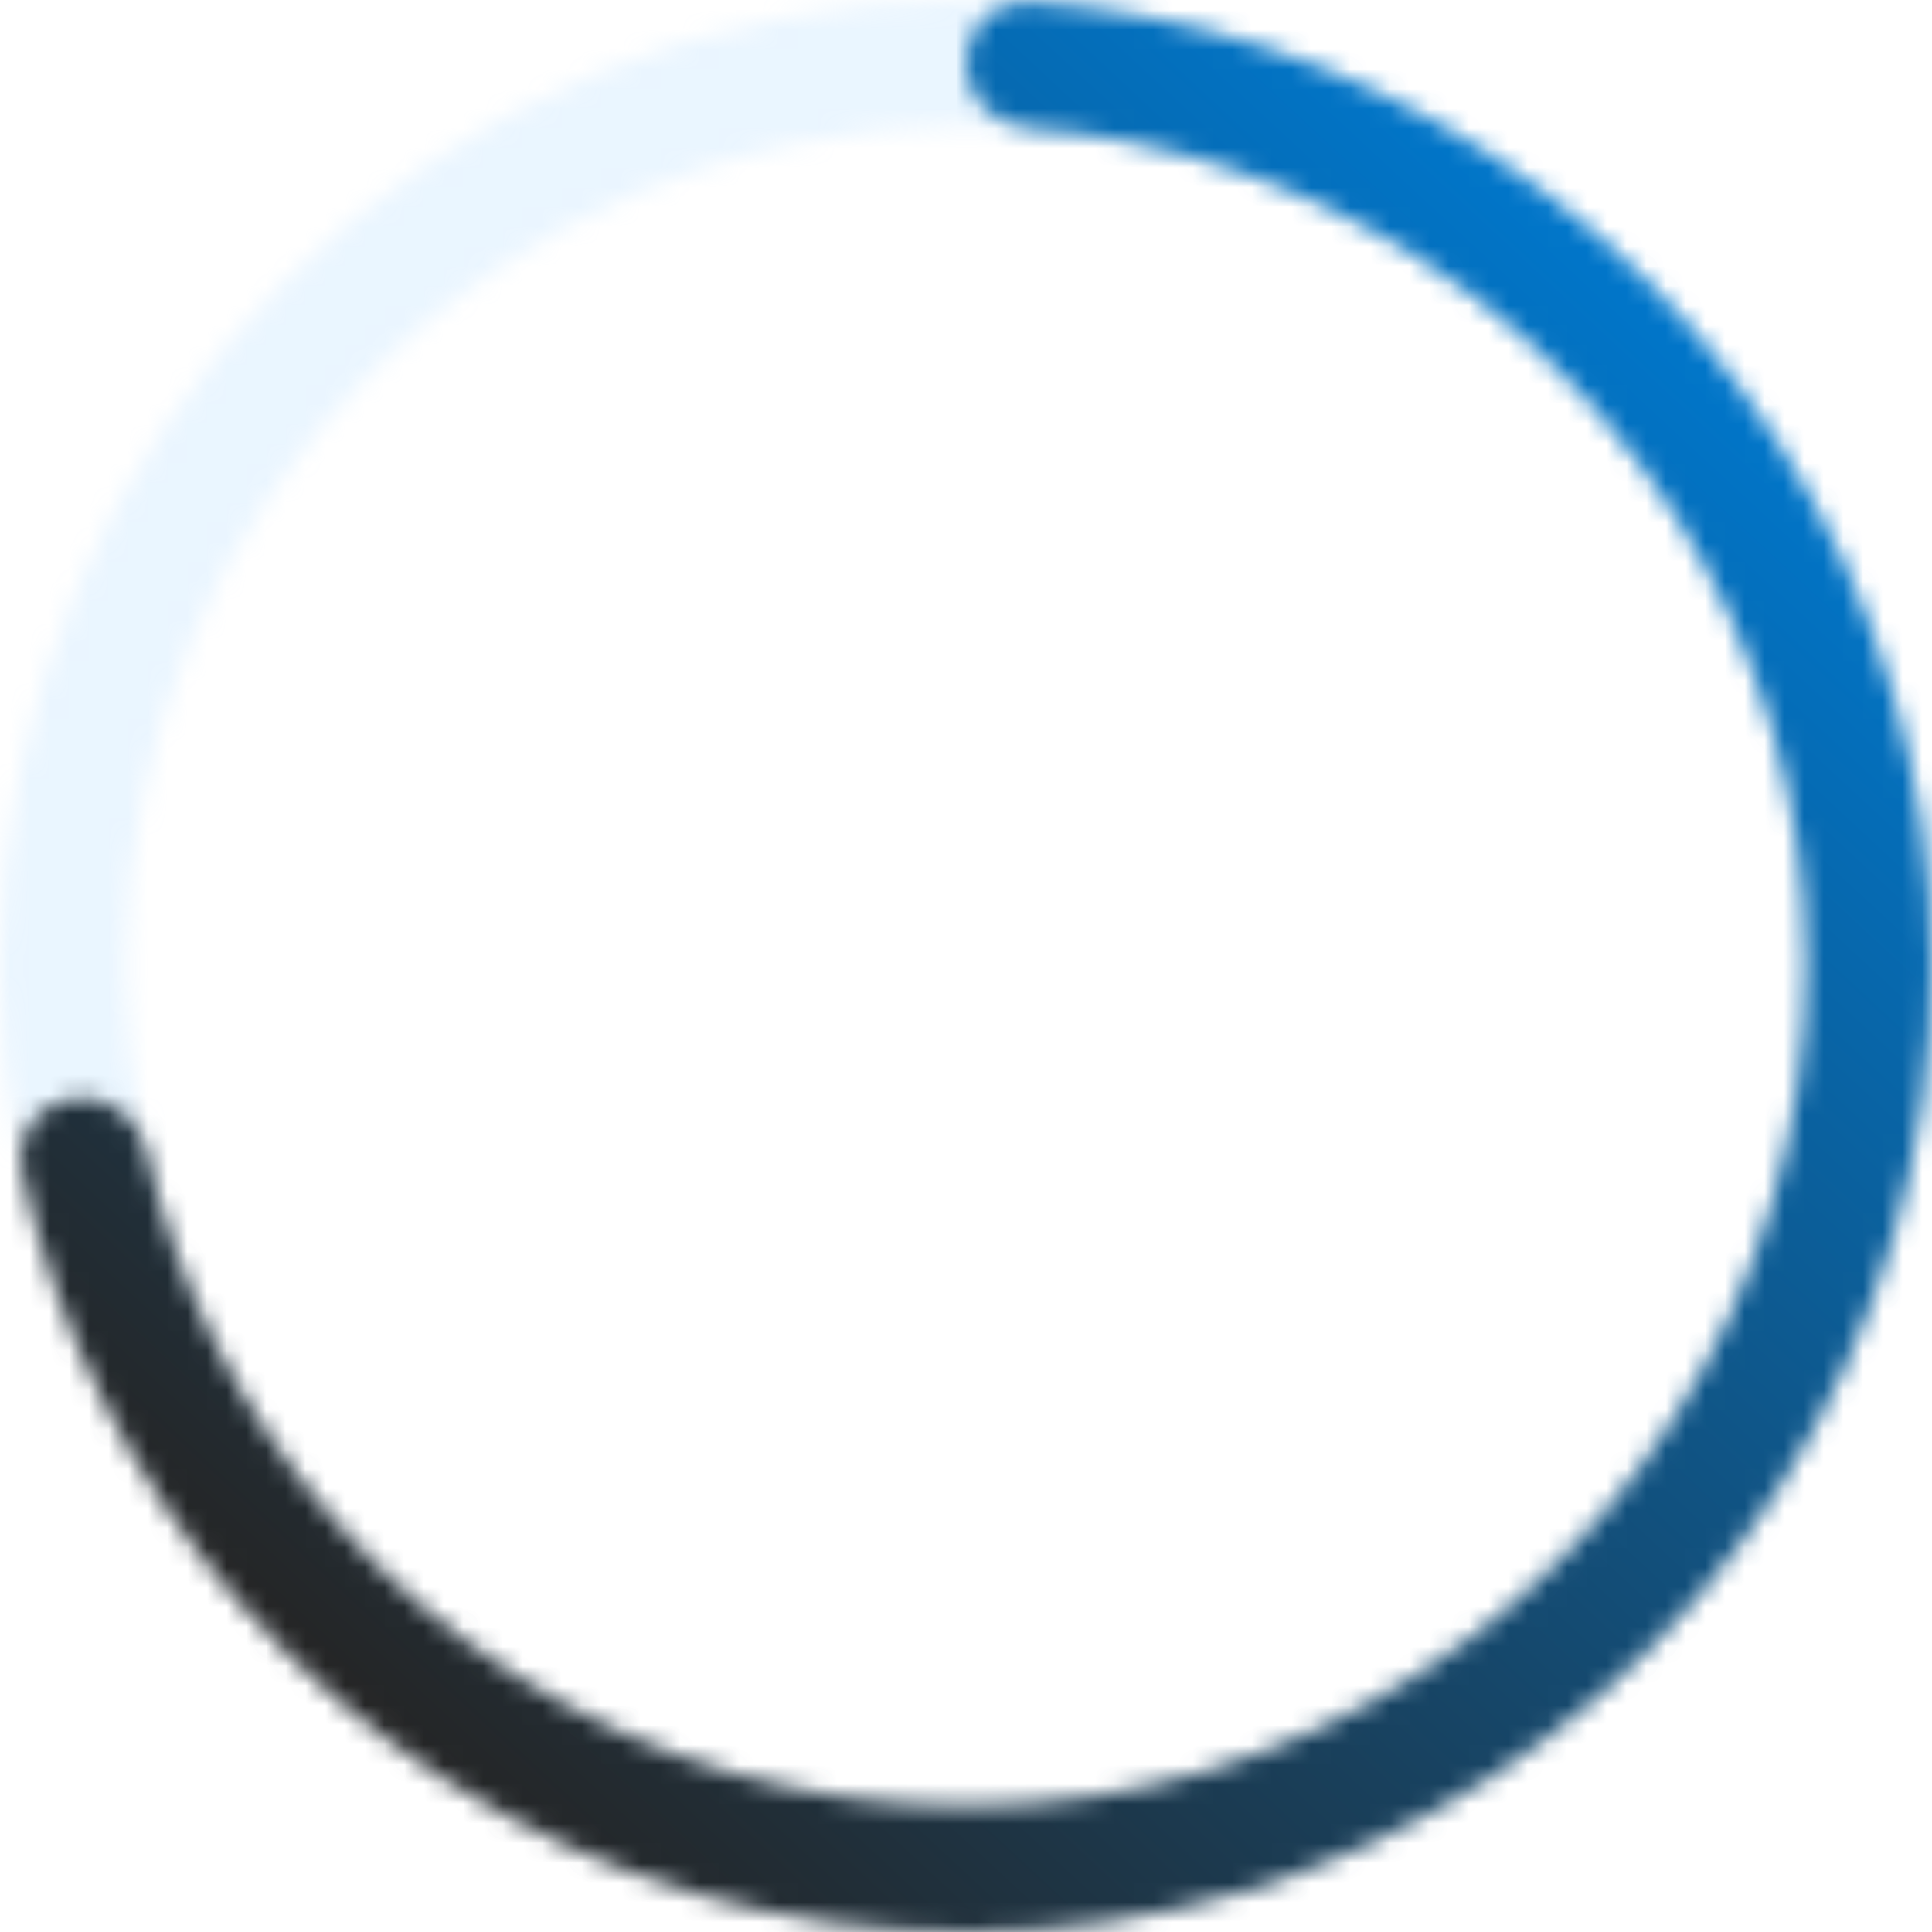
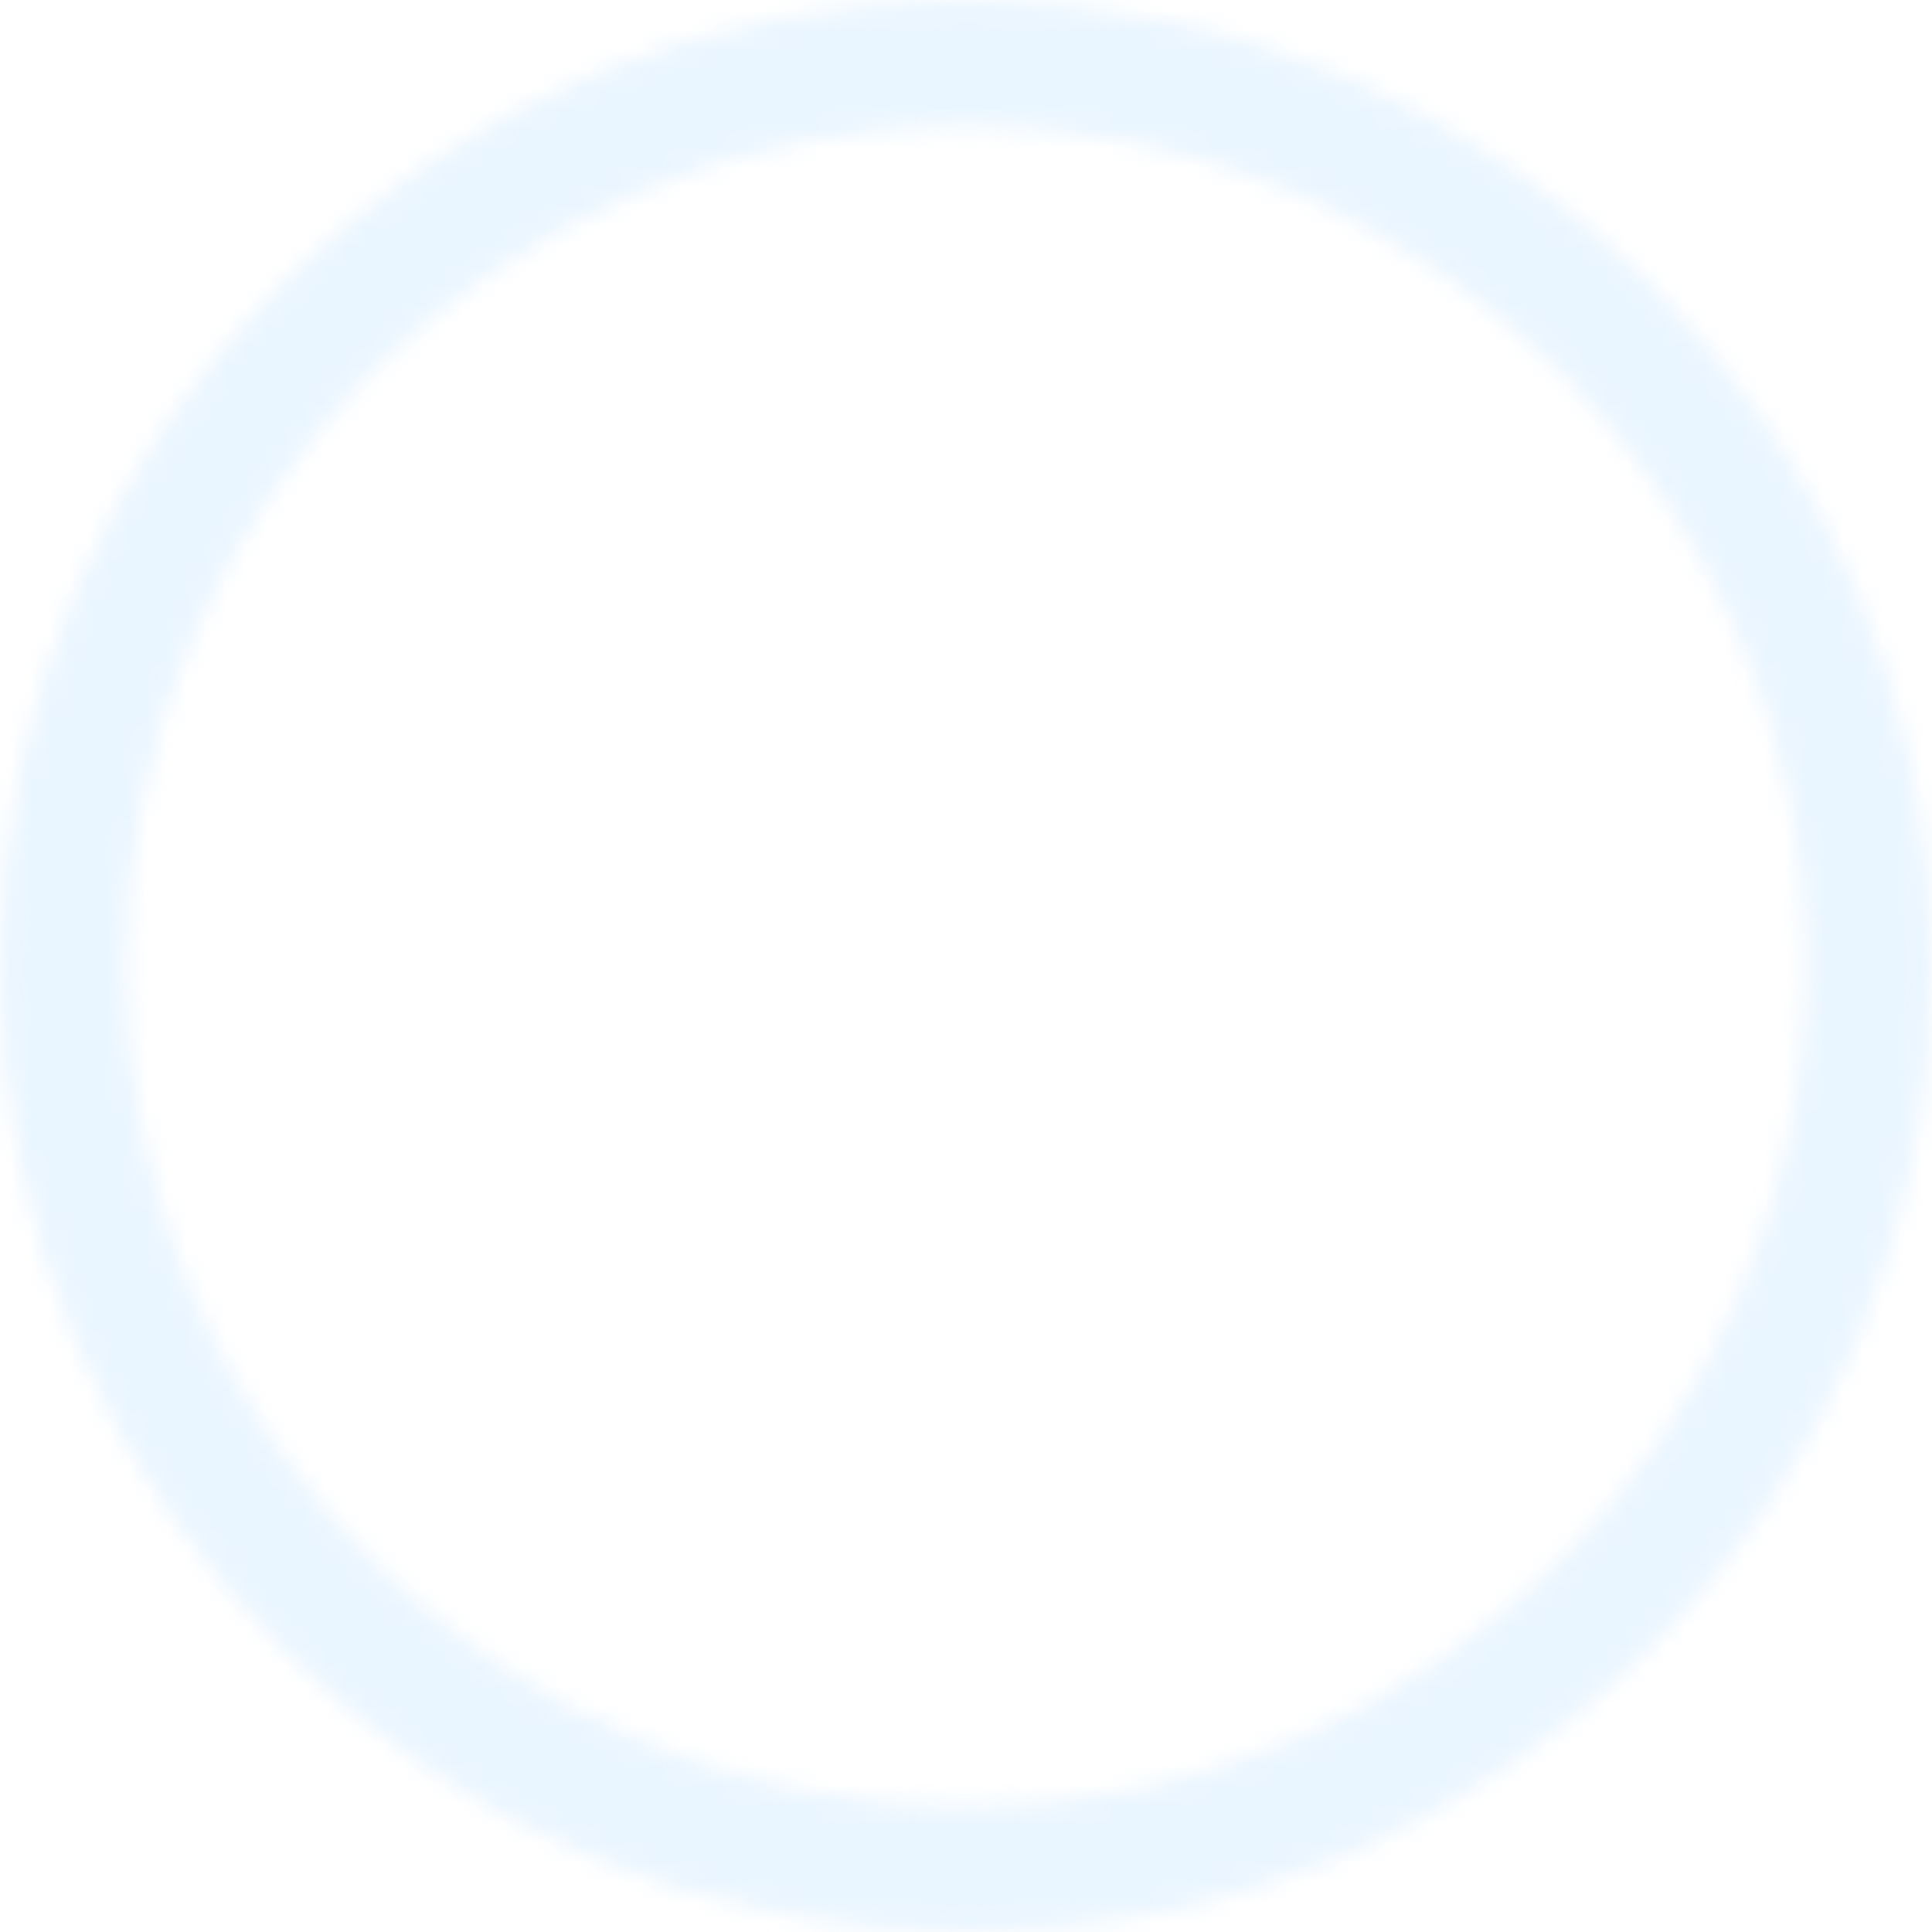
<svg xmlns="http://www.w3.org/2000/svg" width="98" height="98" viewBox="0 0 98 98" fill="none">
  <g opacity="0.2">
    <mask id="path-1-inside-1_4311_32357" fill="white">
      <path d="M98 49C98 76.062 76.062 98 49 98C21.938 98 0 76.062 0 49C0 21.938 21.938 0 49 0C76.062 0 98 21.938 98 49ZM6.37 49C6.37 72.544 25.456 91.63 49 91.63C72.544 91.63 91.63 72.544 91.63 49C91.63 25.456 72.544 6.37 49 6.37C25.456 6.37 6.37 25.456 6.37 49Z" />
    </mask>
    <path d="M98 49C98 76.062 76.062 98 49 98C21.938 98 0 76.062 0 49C0 21.938 21.938 0 49 0C76.062 0 98 21.938 98 49ZM6.37 49C6.37 72.544 25.456 91.63 49 91.63C72.544 91.63 91.63 72.544 91.63 49C91.63 25.456 72.544 6.37 49 6.37C25.456 6.37 6.37 25.456 6.37 49Z" stroke="#97D0FF" stroke-width="14.318" stroke-linecap="round" mask="url(#path-1-inside-1_4311_32357)" />
  </g>
  <mask id="path-2-inside-2_4311_32357" fill="white">
    <path d="M49 3.185C49 1.426 50.428 -0.011 52.183 0.103C60.451 0.642 68.467 3.27 75.469 7.764C83.367 12.834 89.643 20.065 93.55 28.597C97.458 37.13 98.833 46.605 97.512 55.896C96.192 65.187 92.231 73.904 86.1 81.009C79.969 88.115 71.927 93.31 62.93 95.978C53.933 98.646 44.358 98.674 35.345 96.059C26.332 93.444 18.26 88.295 12.088 81.226C6.616 74.958 2.842 67.414 1.098 59.313C0.727 57.594 1.939 55.971 3.68 55.713C5.42 55.456 7.027 56.661 7.414 58.377C8.968 65.271 12.217 71.688 16.887 77.037C22.256 83.187 29.279 87.666 37.12 89.941C44.962 92.217 53.291 92.192 61.119 89.871C68.947 87.55 75.943 83.03 81.277 76.848C86.611 70.666 90.057 63.083 91.206 54.999C92.355 46.916 91.158 38.673 87.759 31.25C84.359 23.826 78.899 17.536 72.028 13.125C66.053 9.29 59.23 7.016 52.182 6.489C50.428 6.358 49 4.944 49 3.185Z" />
  </mask>
-   <path d="M49 3.185C49 1.426 50.428 -0.011 52.183 0.103C60.451 0.642 68.467 3.27 75.469 7.764C83.367 12.834 89.643 20.065 93.55 28.597C97.458 37.13 98.833 46.605 97.512 55.896C96.192 65.187 92.231 73.904 86.1 81.009C79.969 88.115 71.927 93.31 62.93 95.978C53.933 98.646 44.358 98.674 35.345 96.059C26.332 93.444 18.26 88.295 12.088 81.226C6.616 74.958 2.842 67.414 1.098 59.313C0.727 57.594 1.939 55.971 3.68 55.713C5.42 55.456 7.027 56.661 7.414 58.377C8.968 65.271 12.217 71.688 16.887 77.037C22.256 83.187 29.279 87.666 37.12 89.941C44.962 92.217 53.291 92.192 61.119 89.871C68.947 87.55 75.943 83.03 81.277 76.848C86.611 70.666 90.057 63.083 91.206 54.999C92.355 46.916 91.158 38.673 87.759 31.25C84.359 23.826 78.899 17.536 72.028 13.125C66.053 9.29 59.23 7.016 52.182 6.489C50.428 6.358 49 4.944 49 3.185Z" stroke="url(#paint0_linear_4311_32357)" stroke-width="14.318" stroke-linecap="round" mask="url(#path-2-inside-2_4311_32357)" />
  <defs>
    <linearGradient id="paint0_linear_4311_32357" x1="83.442" y1="13.138" x2="16.511" y2="85.395" gradientUnits="userSpaceOnUse">
      <stop stop-color="#0077CC" />
      <stop offset="1" stop-color="#252525" />
    </linearGradient>
  </defs>
</svg>